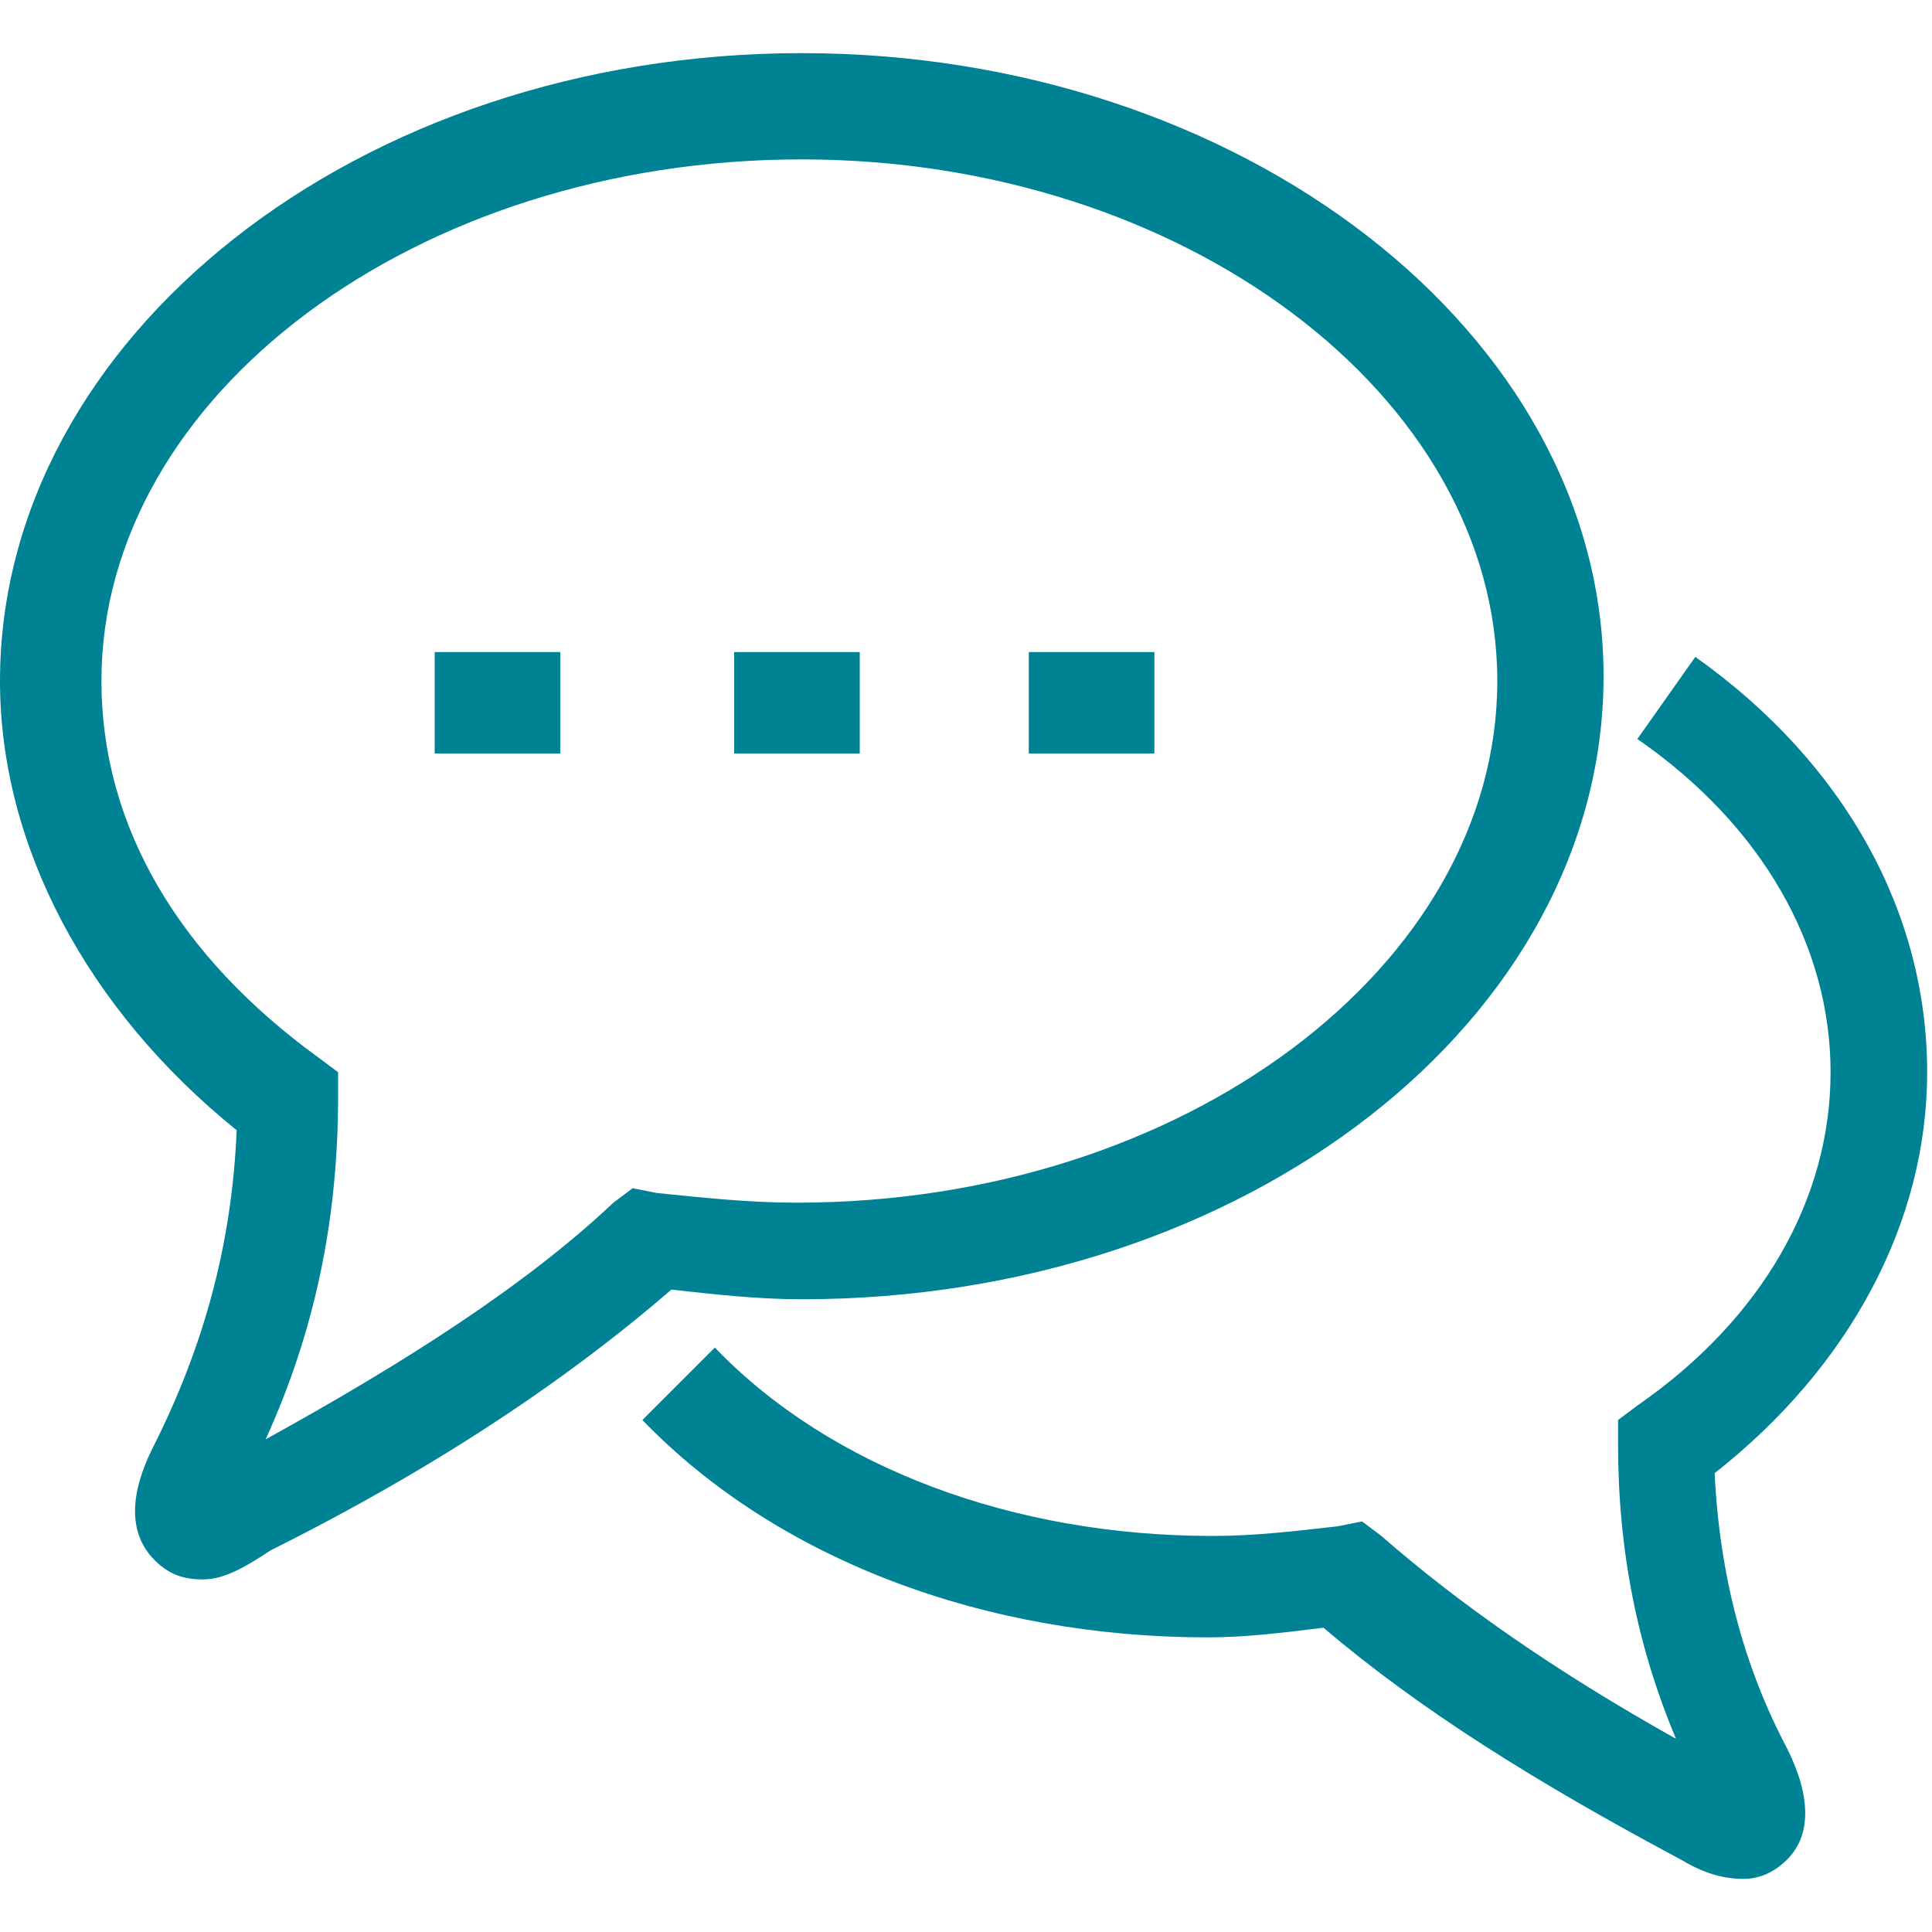
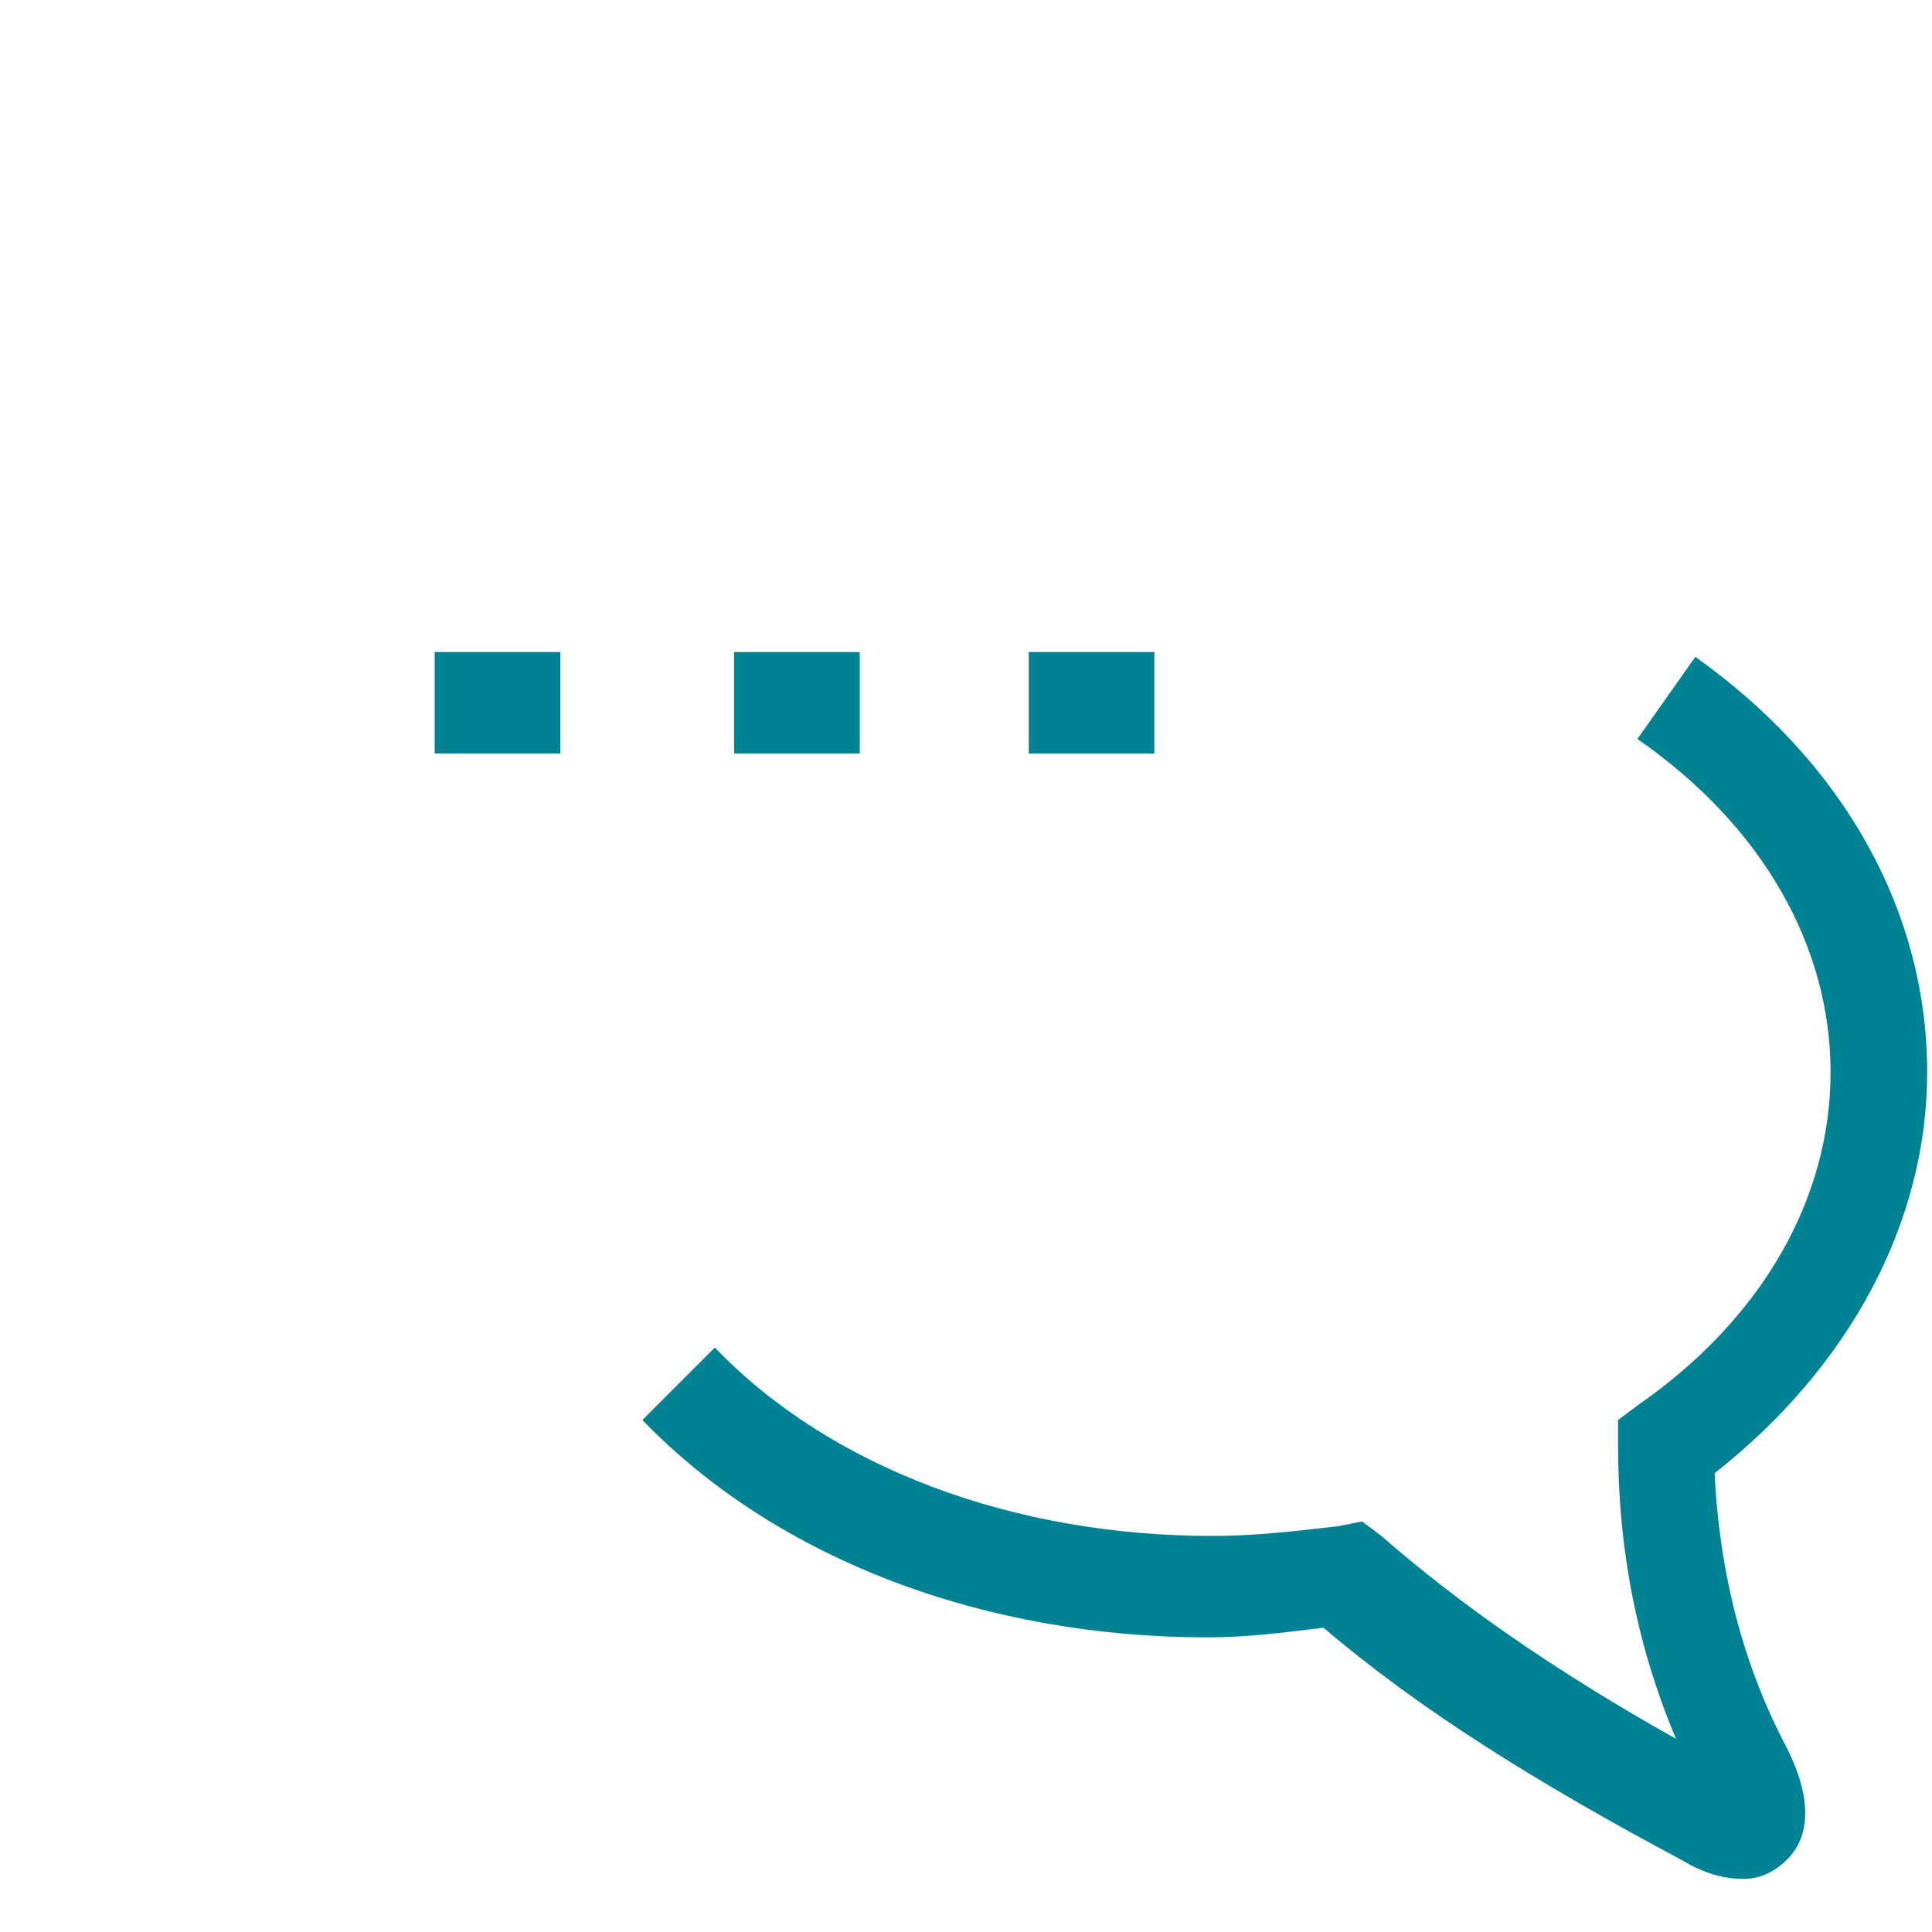
<svg xmlns="http://www.w3.org/2000/svg" version="1.1" id="Calque_1" x="0px" y="0px" viewBox="0 0 40 40" style="enable-background:new 0 0 40 40;" xml:space="preserve">
  <style type="text/css">
	.st0{fill:#008295;}
</style>
  <g>
    <path class="st0" d="M36.1,38.9c-0.4,0-0.8-0.1-1.3-0.4c-3-1.6-5.4-3.1-7.4-4.8c-0.8,0.1-1.6,0.2-2.4,0.2c-4.6,0-8.9-1.6-11.7-4.5   l1.5-1.5c2.4,2.5,6.2,3.9,10.3,3.9c0.9,0,1.7-0.1,2.6-0.2l0.5-0.1l0.4,0.3c1.6,1.4,3.6,2.8,6.1,4.2c-0.8-1.9-1.2-3.9-1.2-6.1l0-0.5   l0.4-0.3c2.6-1.8,4-4.3,4-6.9c0-2.6-1.4-5.1-4-6.9l1.2-1.7c3.1,2.2,4.8,5.3,4.8,8.6c0,3.1-1.6,6.1-4.4,8.3c0.1,2.1,0.6,4,1.5,5.7   c0.5,1,0.5,1.8,0,2.3C36.8,38.7,36.5,38.9,36.1,38.9z" />
-     <path class="st0" d="M4.2,32.7c-0.4,0-0.7-0.1-1-0.4c-0.8-0.8-0.2-2,0-2.4c1-2,1.6-4.1,1.7-6.5C1.8,20.9,0,17.5,0,14.1   C0,7,7.4,1.1,16.6,1.1c9.1,0,16.6,5.8,16.6,12.9c0,7.1-7.4,12.9-16.6,12.9c-0.9,0-1.8-0.1-2.7-0.2c-2.2,1.9-4.9,3.7-8.3,5.4   C5,32.5,4.6,32.7,4.2,32.7z M16.6,3.3c-8,0-14.5,4.9-14.5,10.8c0,3,1.6,5.7,4.5,7.8l0.4,0.3l0,0.5c0,2.6-0.5,4.9-1.5,7.1   c2.9-1.6,5.4-3.2,7.2-4.9l0.4-0.3l0.5,0.1c1,0.1,1.9,0.2,2.9,0.2c8,0,14.5-4.9,14.5-10.8S24.5,3.3,16.6,3.3z" />
    <rect x="9" y="13.5" class="st0" width="2.6" height="2.1" />
    <rect x="15.2" y="13.5" class="st0" width="2.6" height="2.1" />
    <rect x="21.3" y="13.5" class="st0" width="2.6" height="2.1" />
  </g>
</svg>